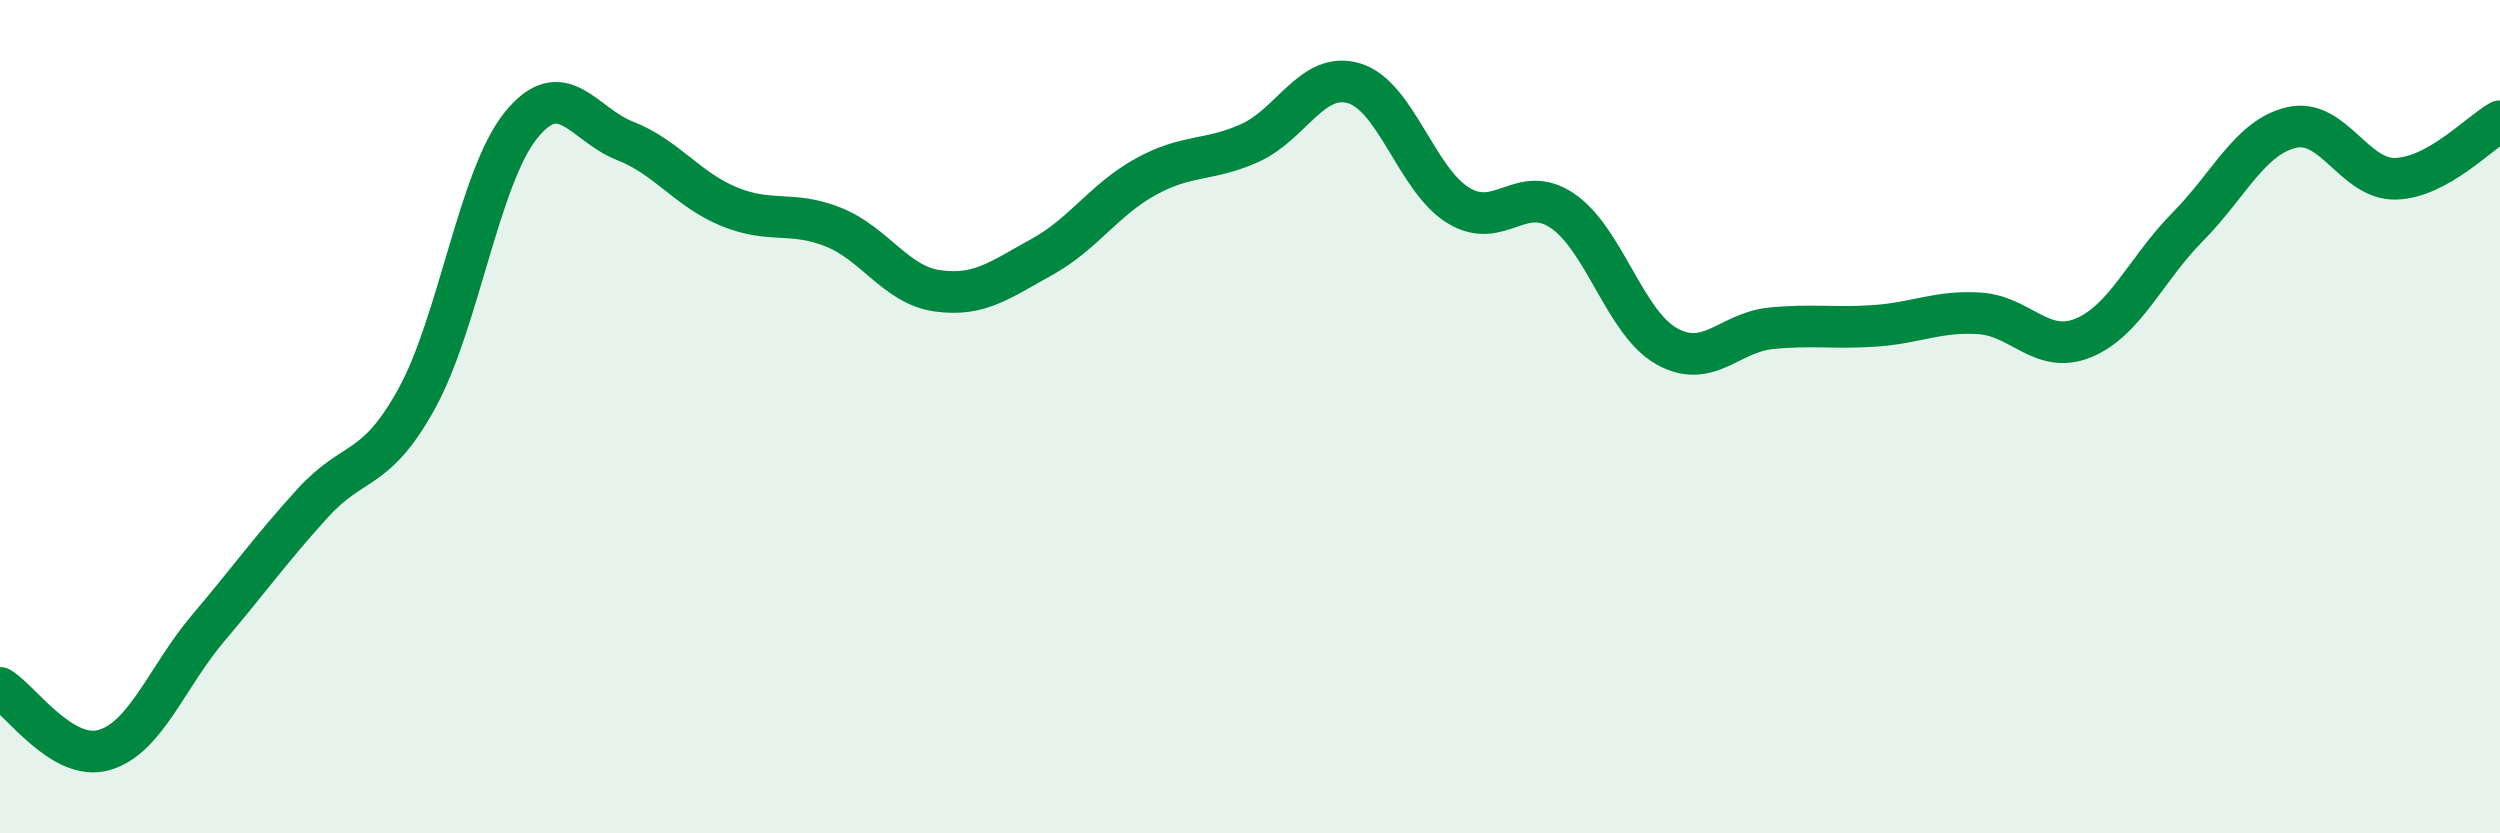
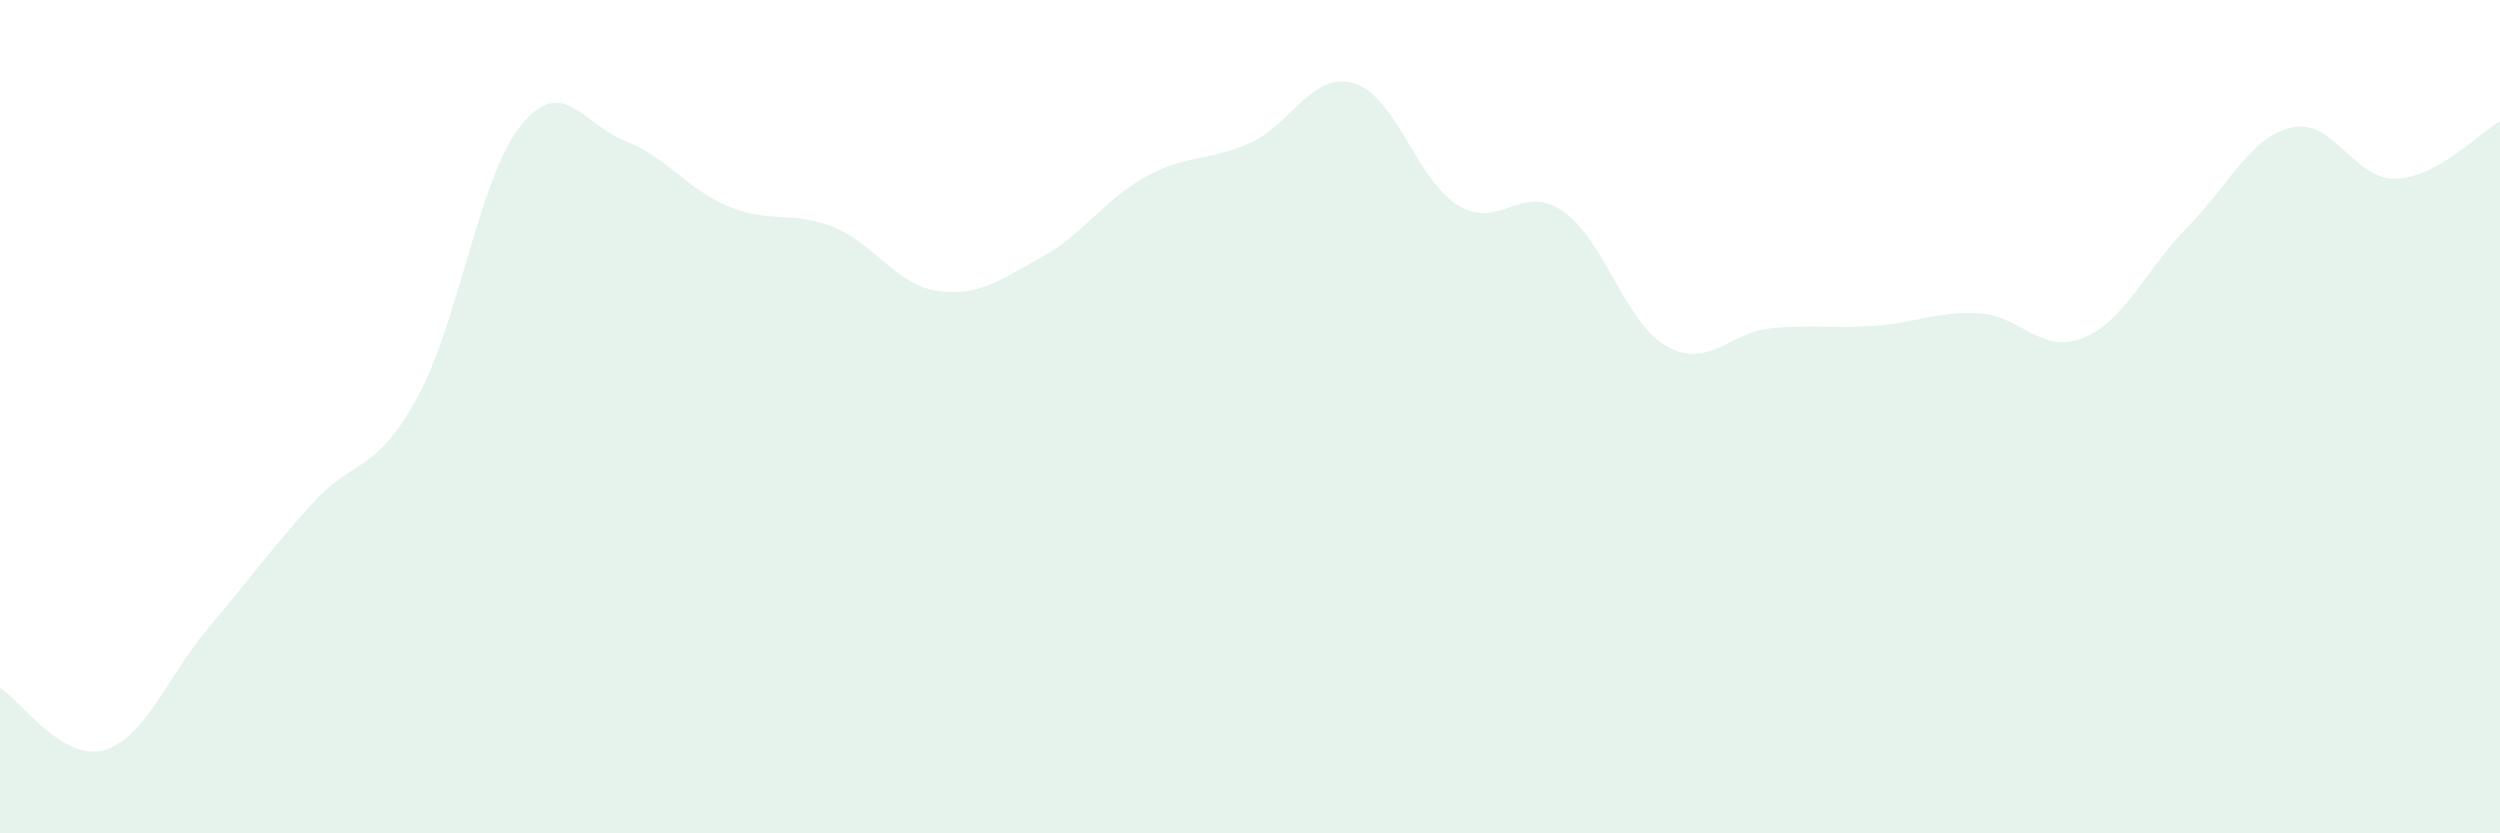
<svg xmlns="http://www.w3.org/2000/svg" width="60" height="20" viewBox="0 0 60 20">
  <path d="M 0,16.51 C 0.5,16.81 1.5,18.29 2.5,18 C 3.5,17.71 4,16.25 5,15.07 C 6,13.89 6.5,13.18 7.5,12.08 C 8.5,10.98 9,11.38 10,9.57 C 11,7.76 11.5,4.25 12.5,3.01 C 13.5,1.77 14,2.99 15,3.38 C 16,3.77 16.5,4.55 17.5,4.96 C 18.5,5.37 19,5.05 20,5.45 C 21,5.85 21.5,6.84 22.5,6.98 C 23.5,7.12 24,6.72 25,6.17 C 26,5.62 26.5,4.79 27.5,4.24 C 28.5,3.69 29,3.88 30,3.43 C 31,2.98 31.5,1.7 32.5,2 C 33.5,2.3 34,4.32 35,4.93 C 36,5.54 36.5,4.38 37.5,5.06 C 38.5,5.74 39,7.75 40,8.31 C 41,8.87 41.5,7.98 42.5,7.88 C 43.5,7.78 44,7.89 45,7.82 C 46,7.75 46.5,7.46 47.5,7.52 C 48.5,7.58 49,8.52 50,8.11 C 51,7.7 51.5,6.46 52.5,5.45 C 53.5,4.44 54,3.29 55,3.06 C 56,2.83 56.5,4.32 57.5,4.29 C 58.5,4.26 59.5,3.19 60,2.91L60 20L0 20Z" fill="#008740" opacity="0.1" stroke-linecap="round" stroke-linejoin="round" />
-   <path d="M 0,16.51 C 0.5,16.81 1.5,18.29 2.5,18 C 3.5,17.71 4,16.25 5,15.07 C 6,13.89 6.5,13.18 7.5,12.08 C 8.5,10.98 9,11.38 10,9.57 C 11,7.76 11.5,4.25 12.5,3.01 C 13.5,1.77 14,2.99 15,3.38 C 16,3.77 16.5,4.55 17.5,4.96 C 18.5,5.37 19,5.05 20,5.45 C 21,5.85 21.5,6.84 22.5,6.98 C 23.5,7.12 24,6.72 25,6.17 C 26,5.62 26.5,4.79 27.5,4.24 C 28.5,3.69 29,3.88 30,3.43 C 31,2.98 31.5,1.7 32.5,2 C 33.5,2.3 34,4.32 35,4.93 C 36,5.54 36.5,4.38 37.5,5.06 C 38.5,5.74 39,7.75 40,8.31 C 41,8.87 41.5,7.98 42.5,7.88 C 43.5,7.78 44,7.89 45,7.82 C 46,7.75 46.5,7.46 47.5,7.52 C 48.5,7.58 49,8.52 50,8.11 C 51,7.7 51.5,6.46 52.5,5.45 C 53.5,4.44 54,3.29 55,3.06 C 56,2.83 56.5,4.32 57.5,4.29 C 58.5,4.26 59.5,3.19 60,2.91" stroke="#008740" stroke-width="1" fill="none" stroke-linecap="round" stroke-linejoin="round" />
</svg>